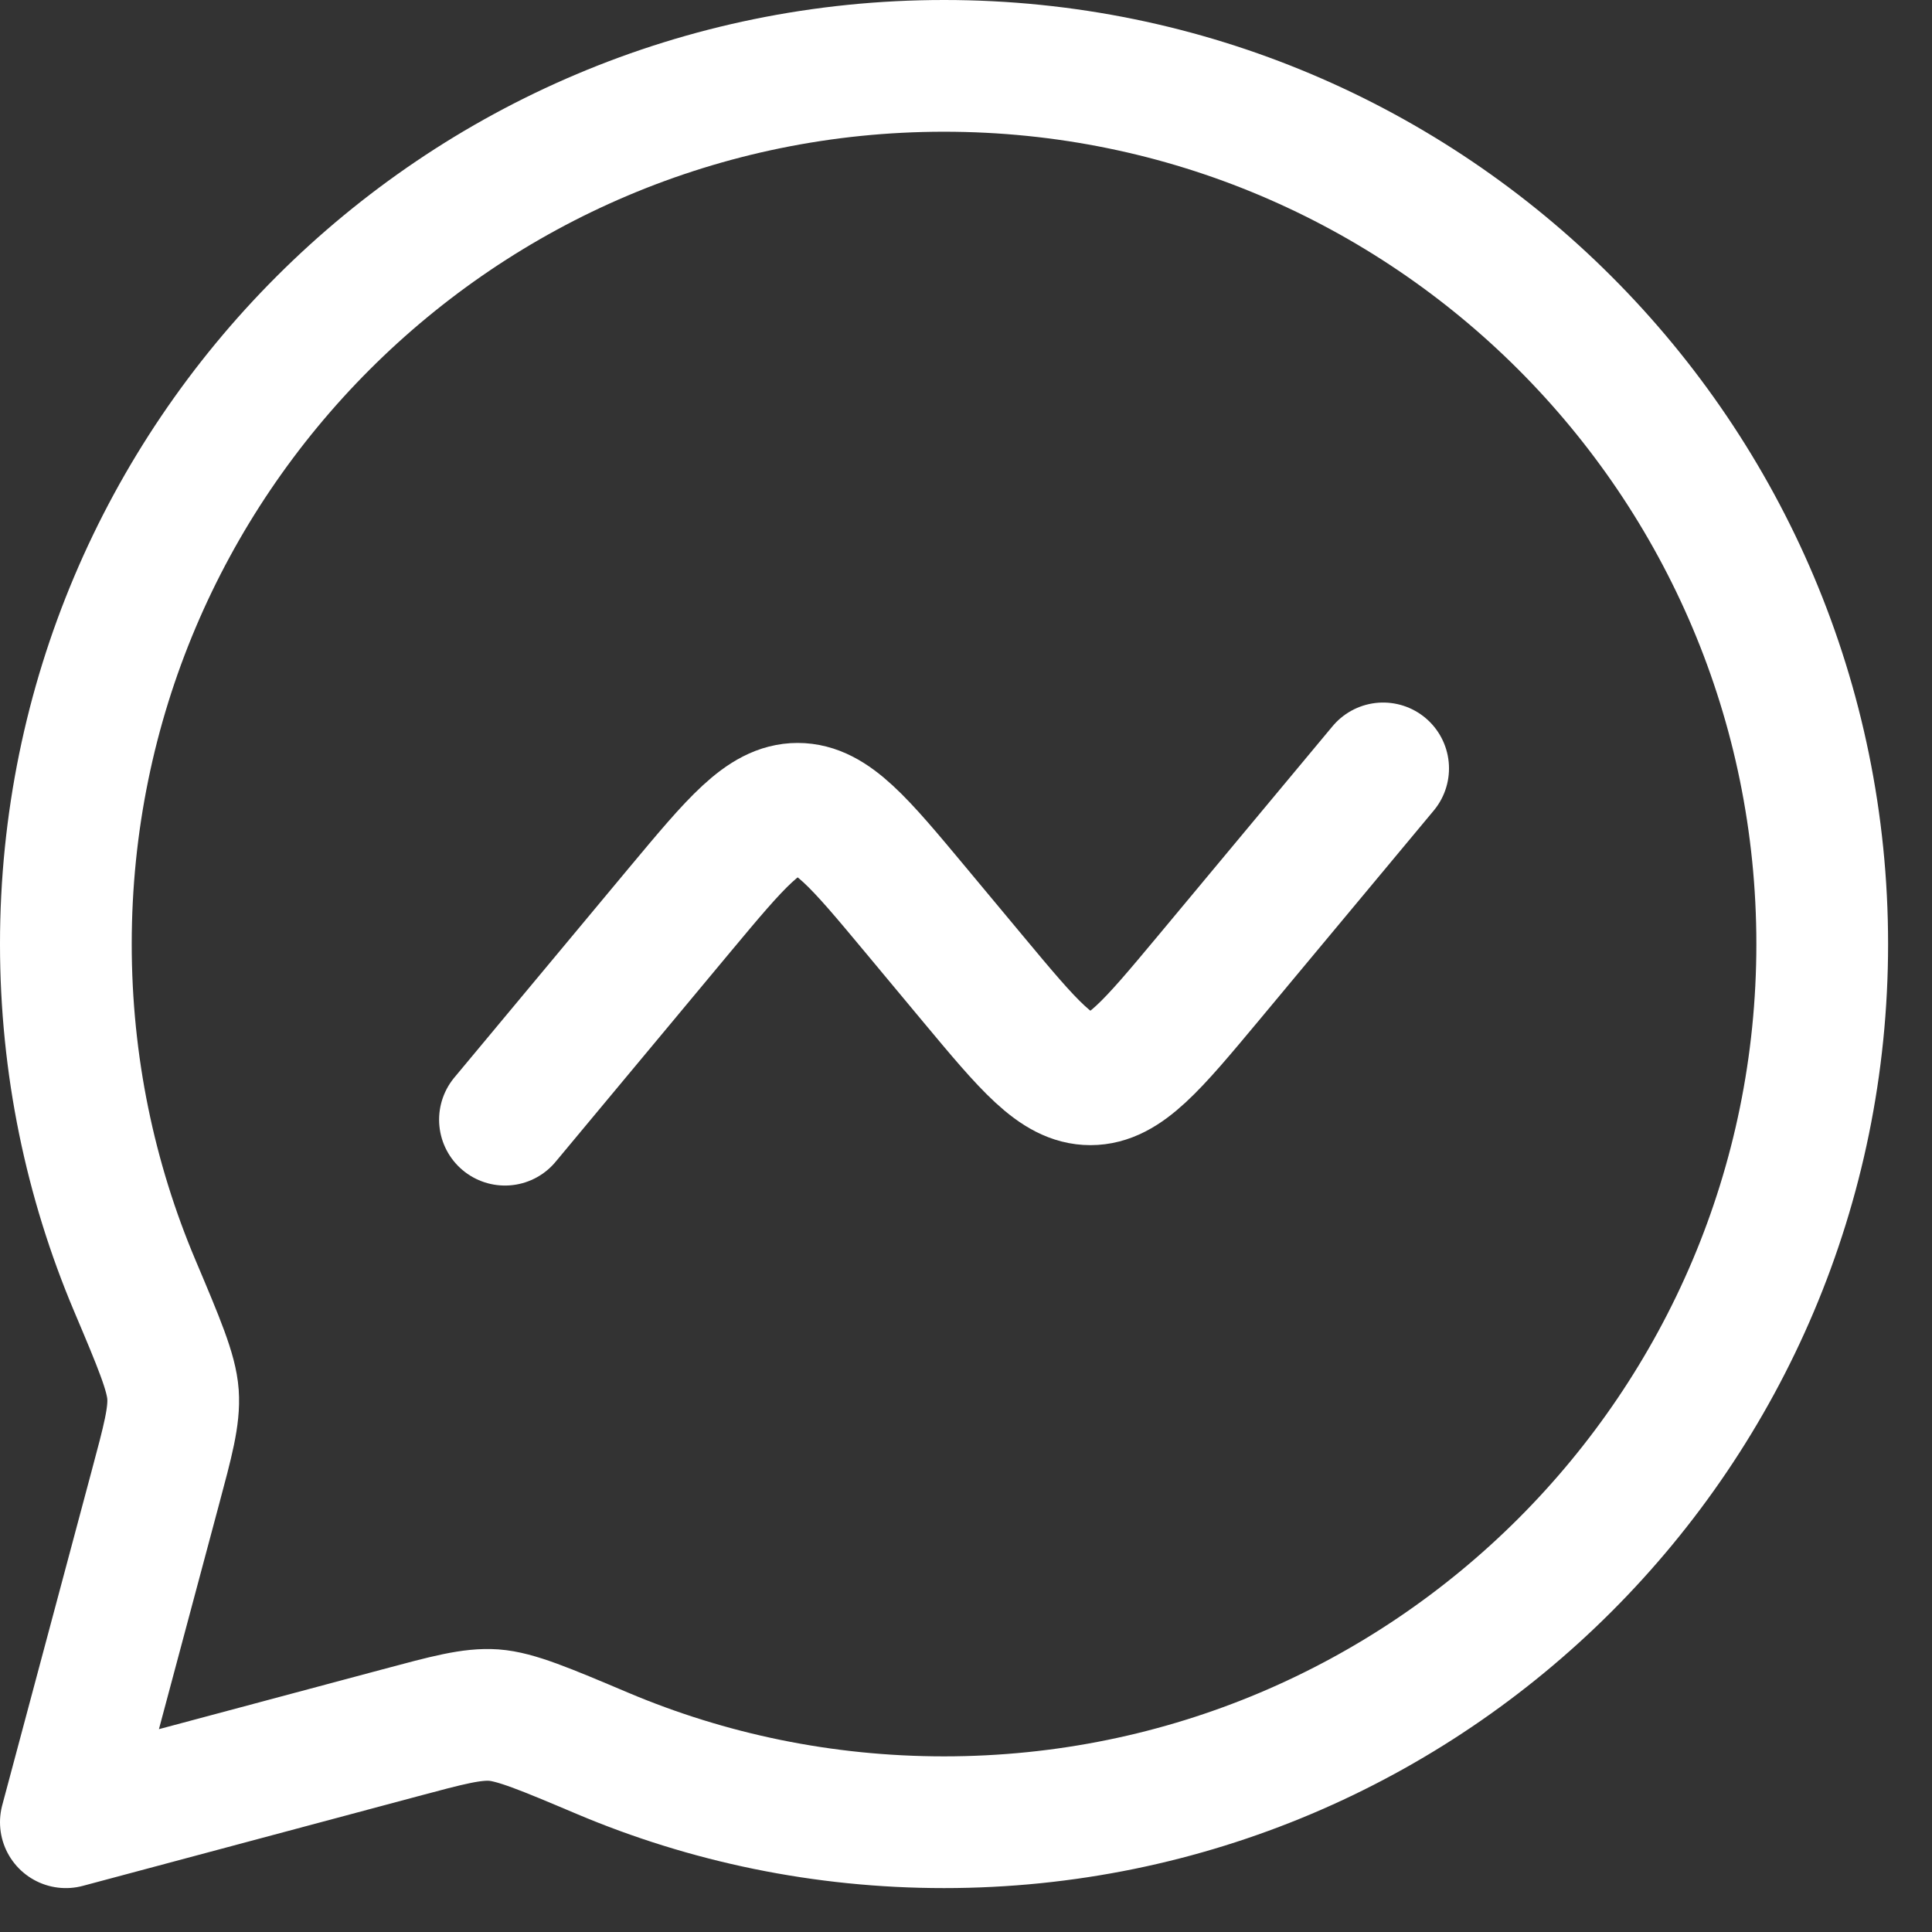
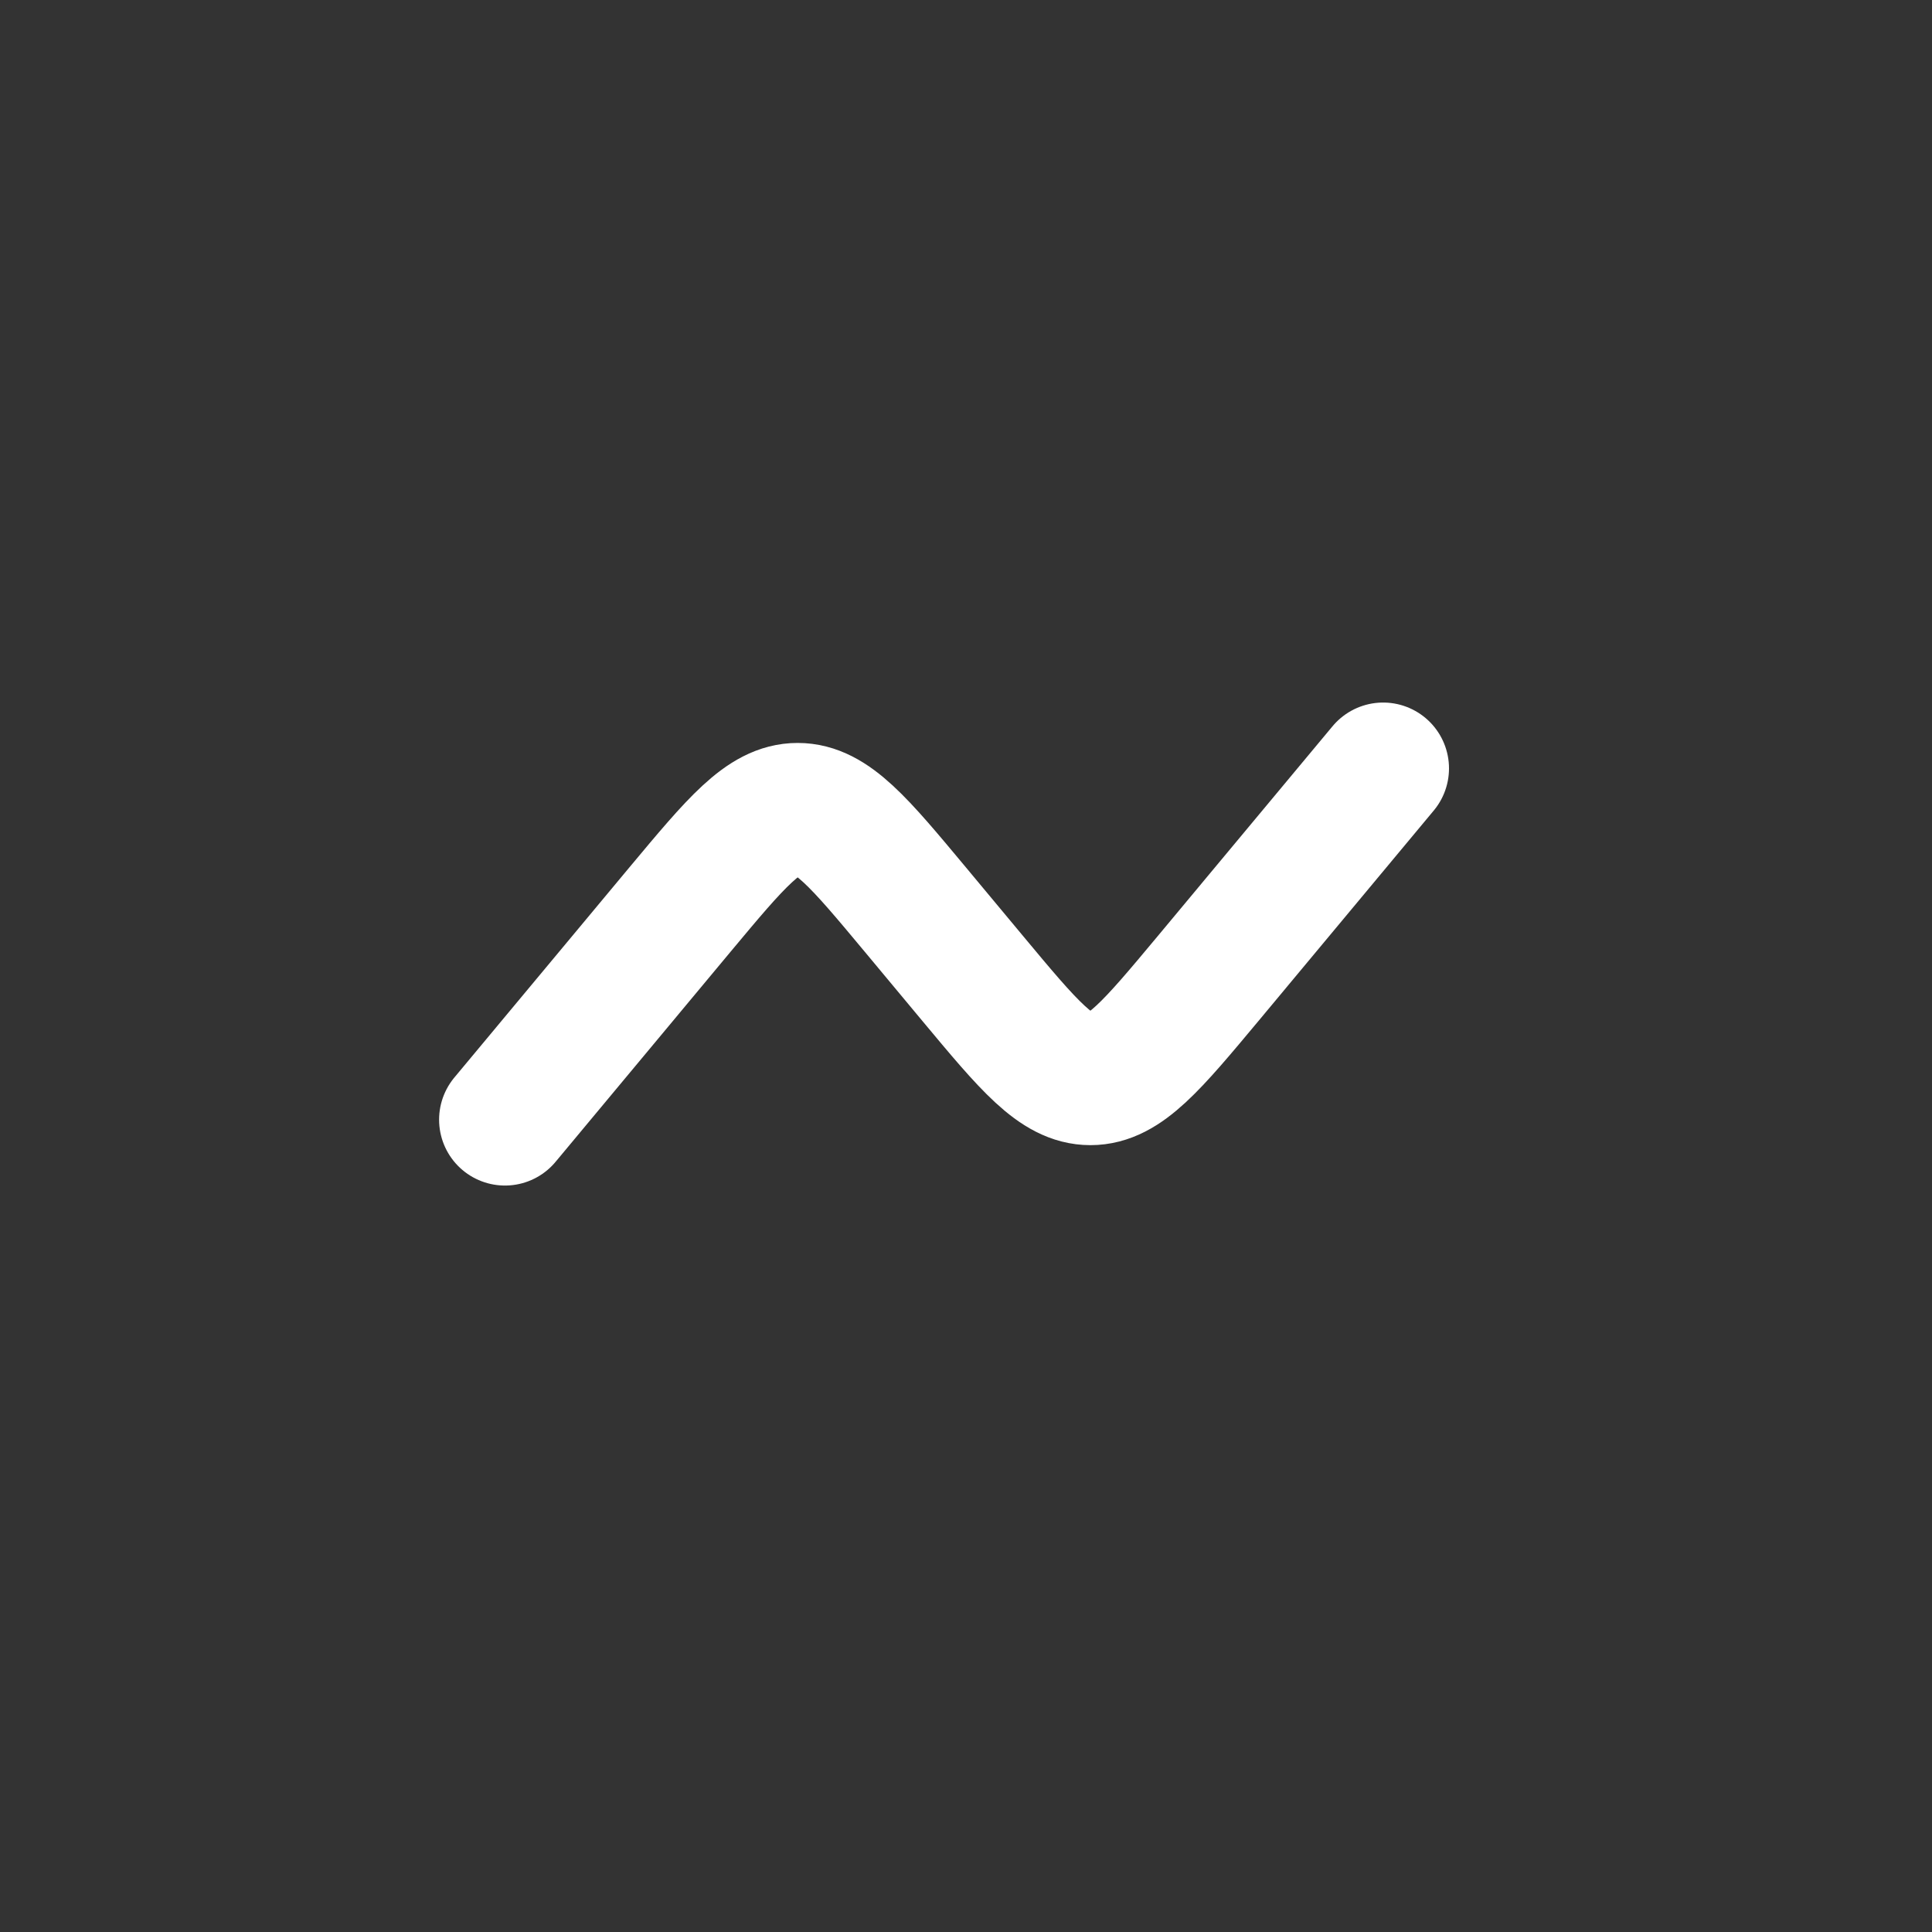
<svg xmlns="http://www.w3.org/2000/svg" width="22" height="22" viewBox="0 0 22 22" fill="none">
  <rect x="0" y="0" width="22" height="22" fill="#333333" stroke="none" />
  <path d="M5.75 12.75L7.745 10.355C8.382 9.592 8.7 9.21 9.083 9.21C9.467 9.21 9.785 9.592 10.421 10.355L11.079 11.145C11.715 11.908 12.033 12.29 12.417 12.29C12.8 12.29 13.118 11.908 13.755 11.145L15.75 8.75" stroke="white" stroke-width="1.5" stroke-linecap="round" stroke-linejoin="round" />
-   <path d="M10.75 20.75C16.273 20.75 20.75 16.273 20.75 10.75C20.75 5.227 16.273 0.75 10.75 0.75C5.227 0.75 0.75 5.227 0.75 10.75C0.75 12.129 1.029 13.443 1.534 14.638C1.813 15.298 1.952 15.628 1.97 15.878C1.987 16.128 1.913 16.402 1.766 16.951L0.75 20.75L4.549 19.734C5.098 19.587 5.372 19.513 5.622 19.53C5.872 19.548 6.202 19.687 6.862 19.966C8.057 20.471 9.371 20.75 10.75 20.75Z" stroke="white" stroke-width="1.5" stroke-linejoin="round" />
</svg>